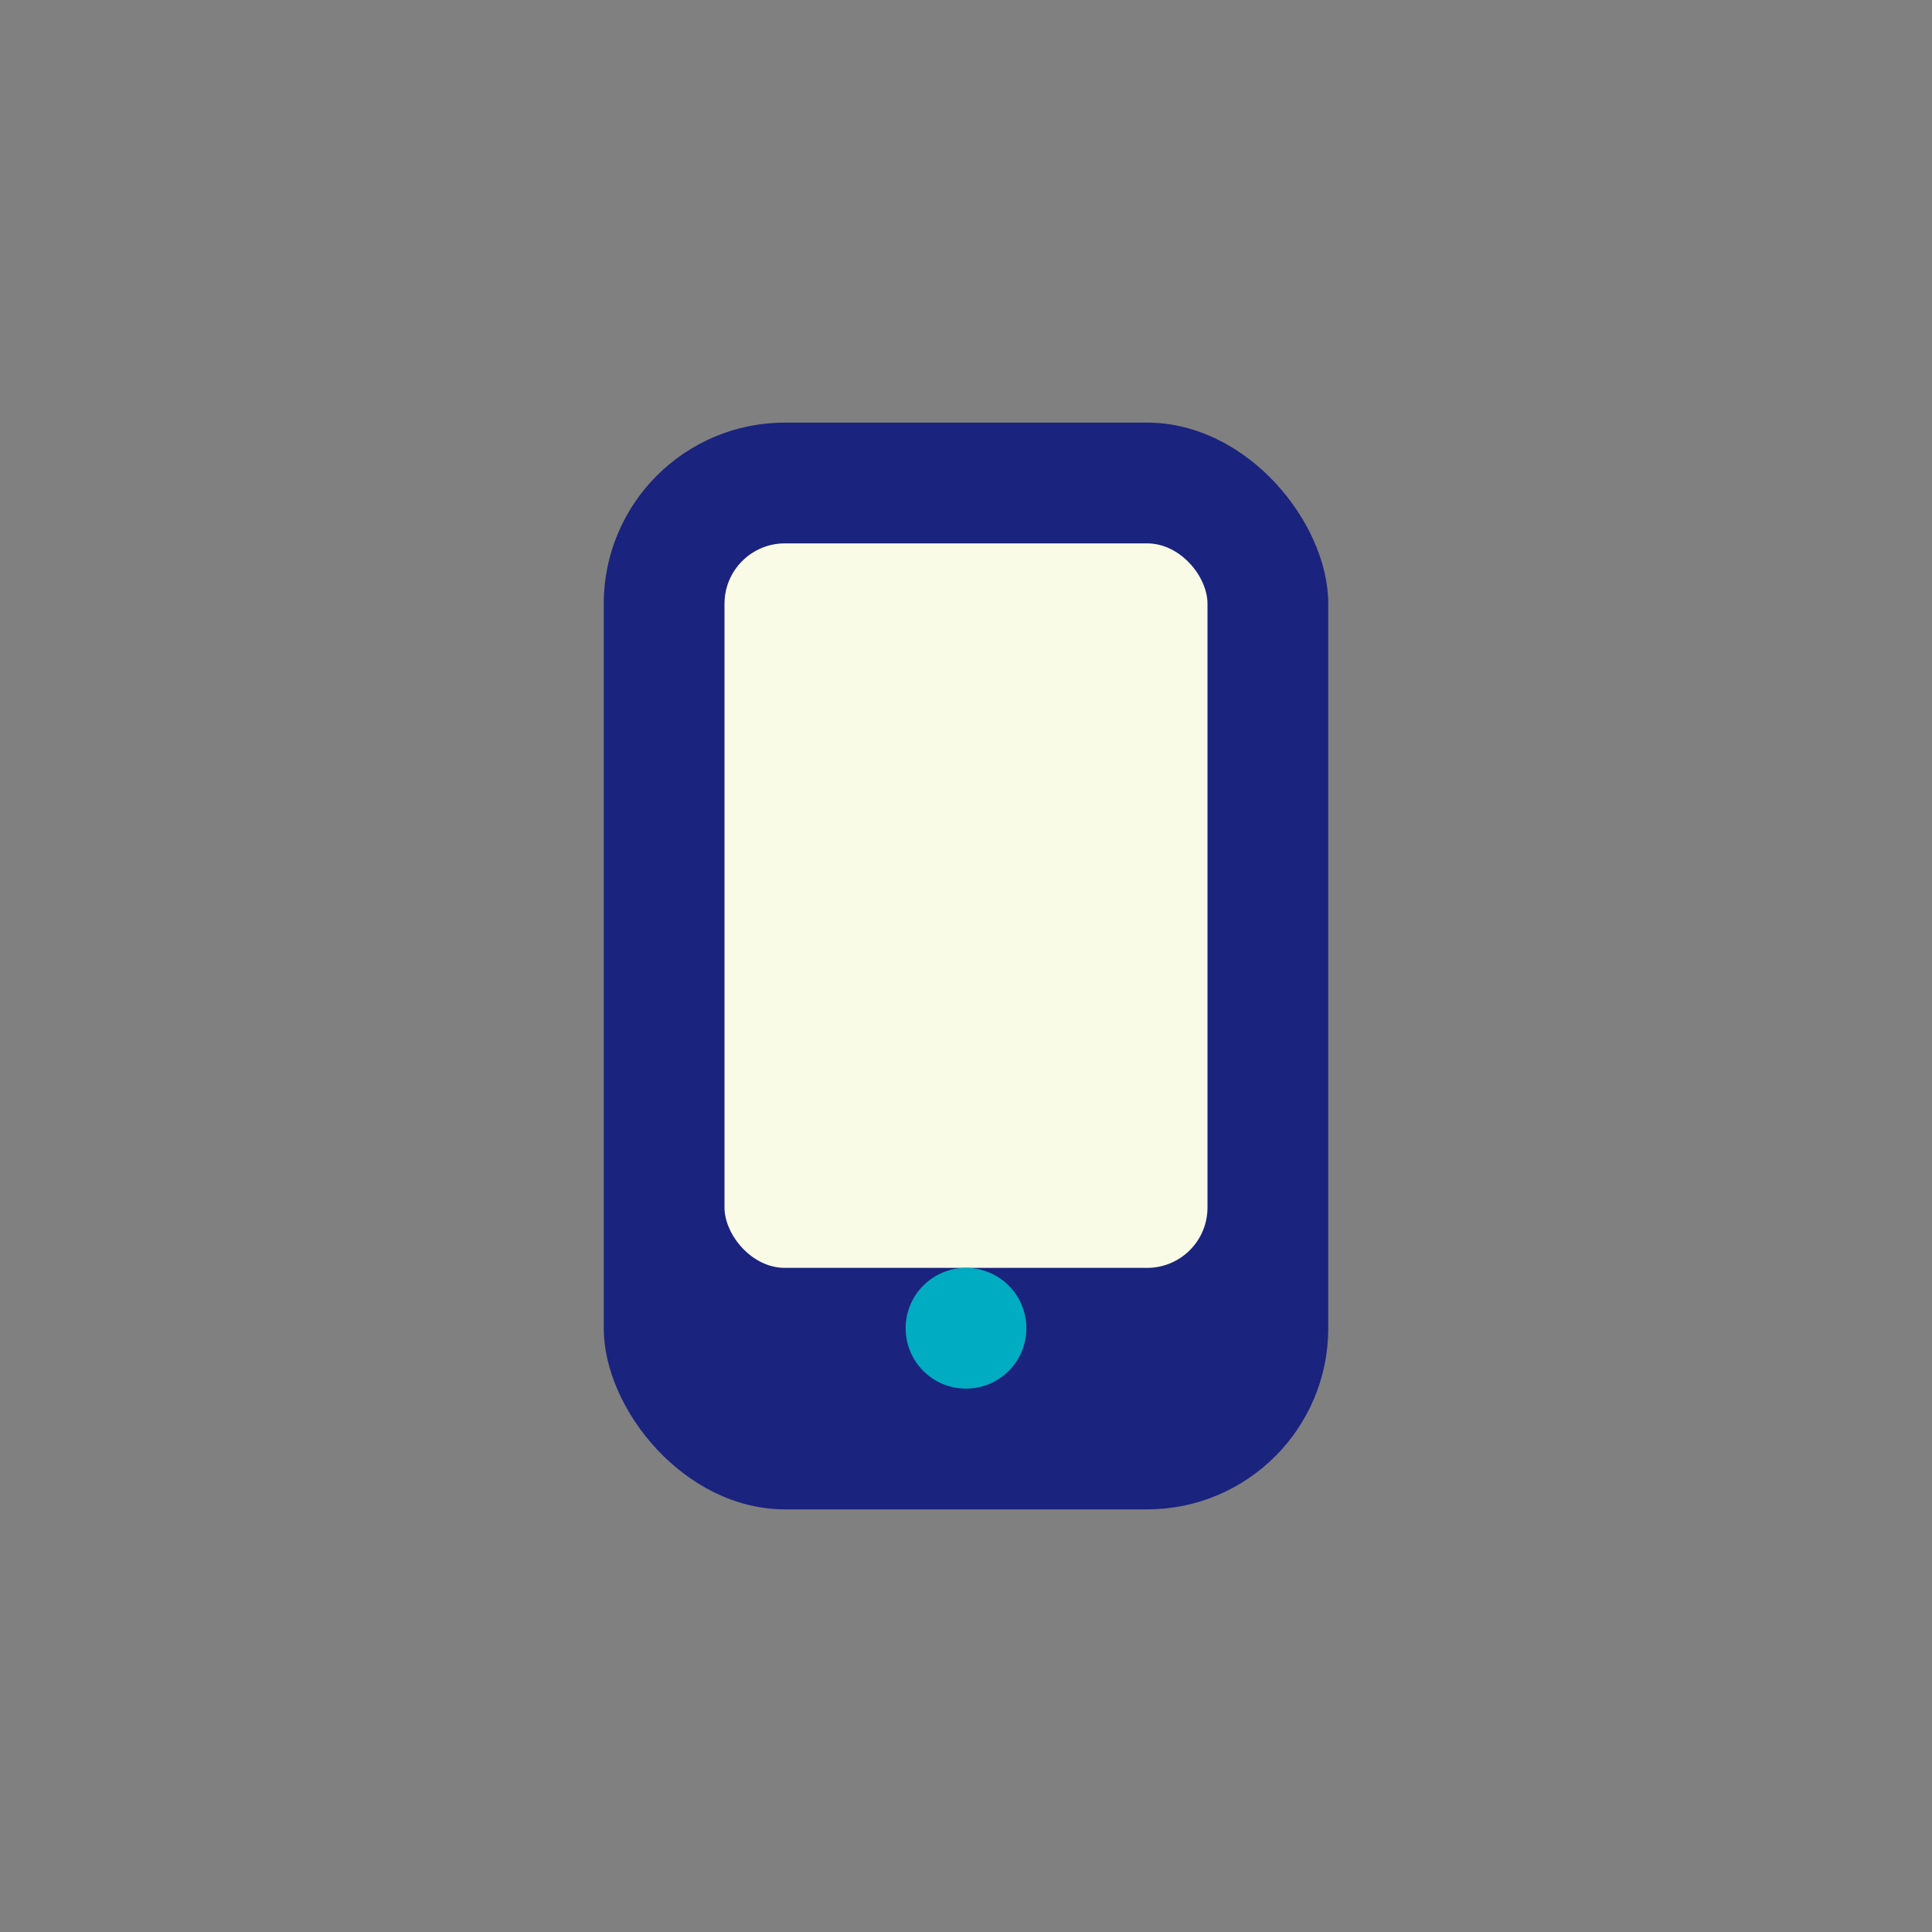
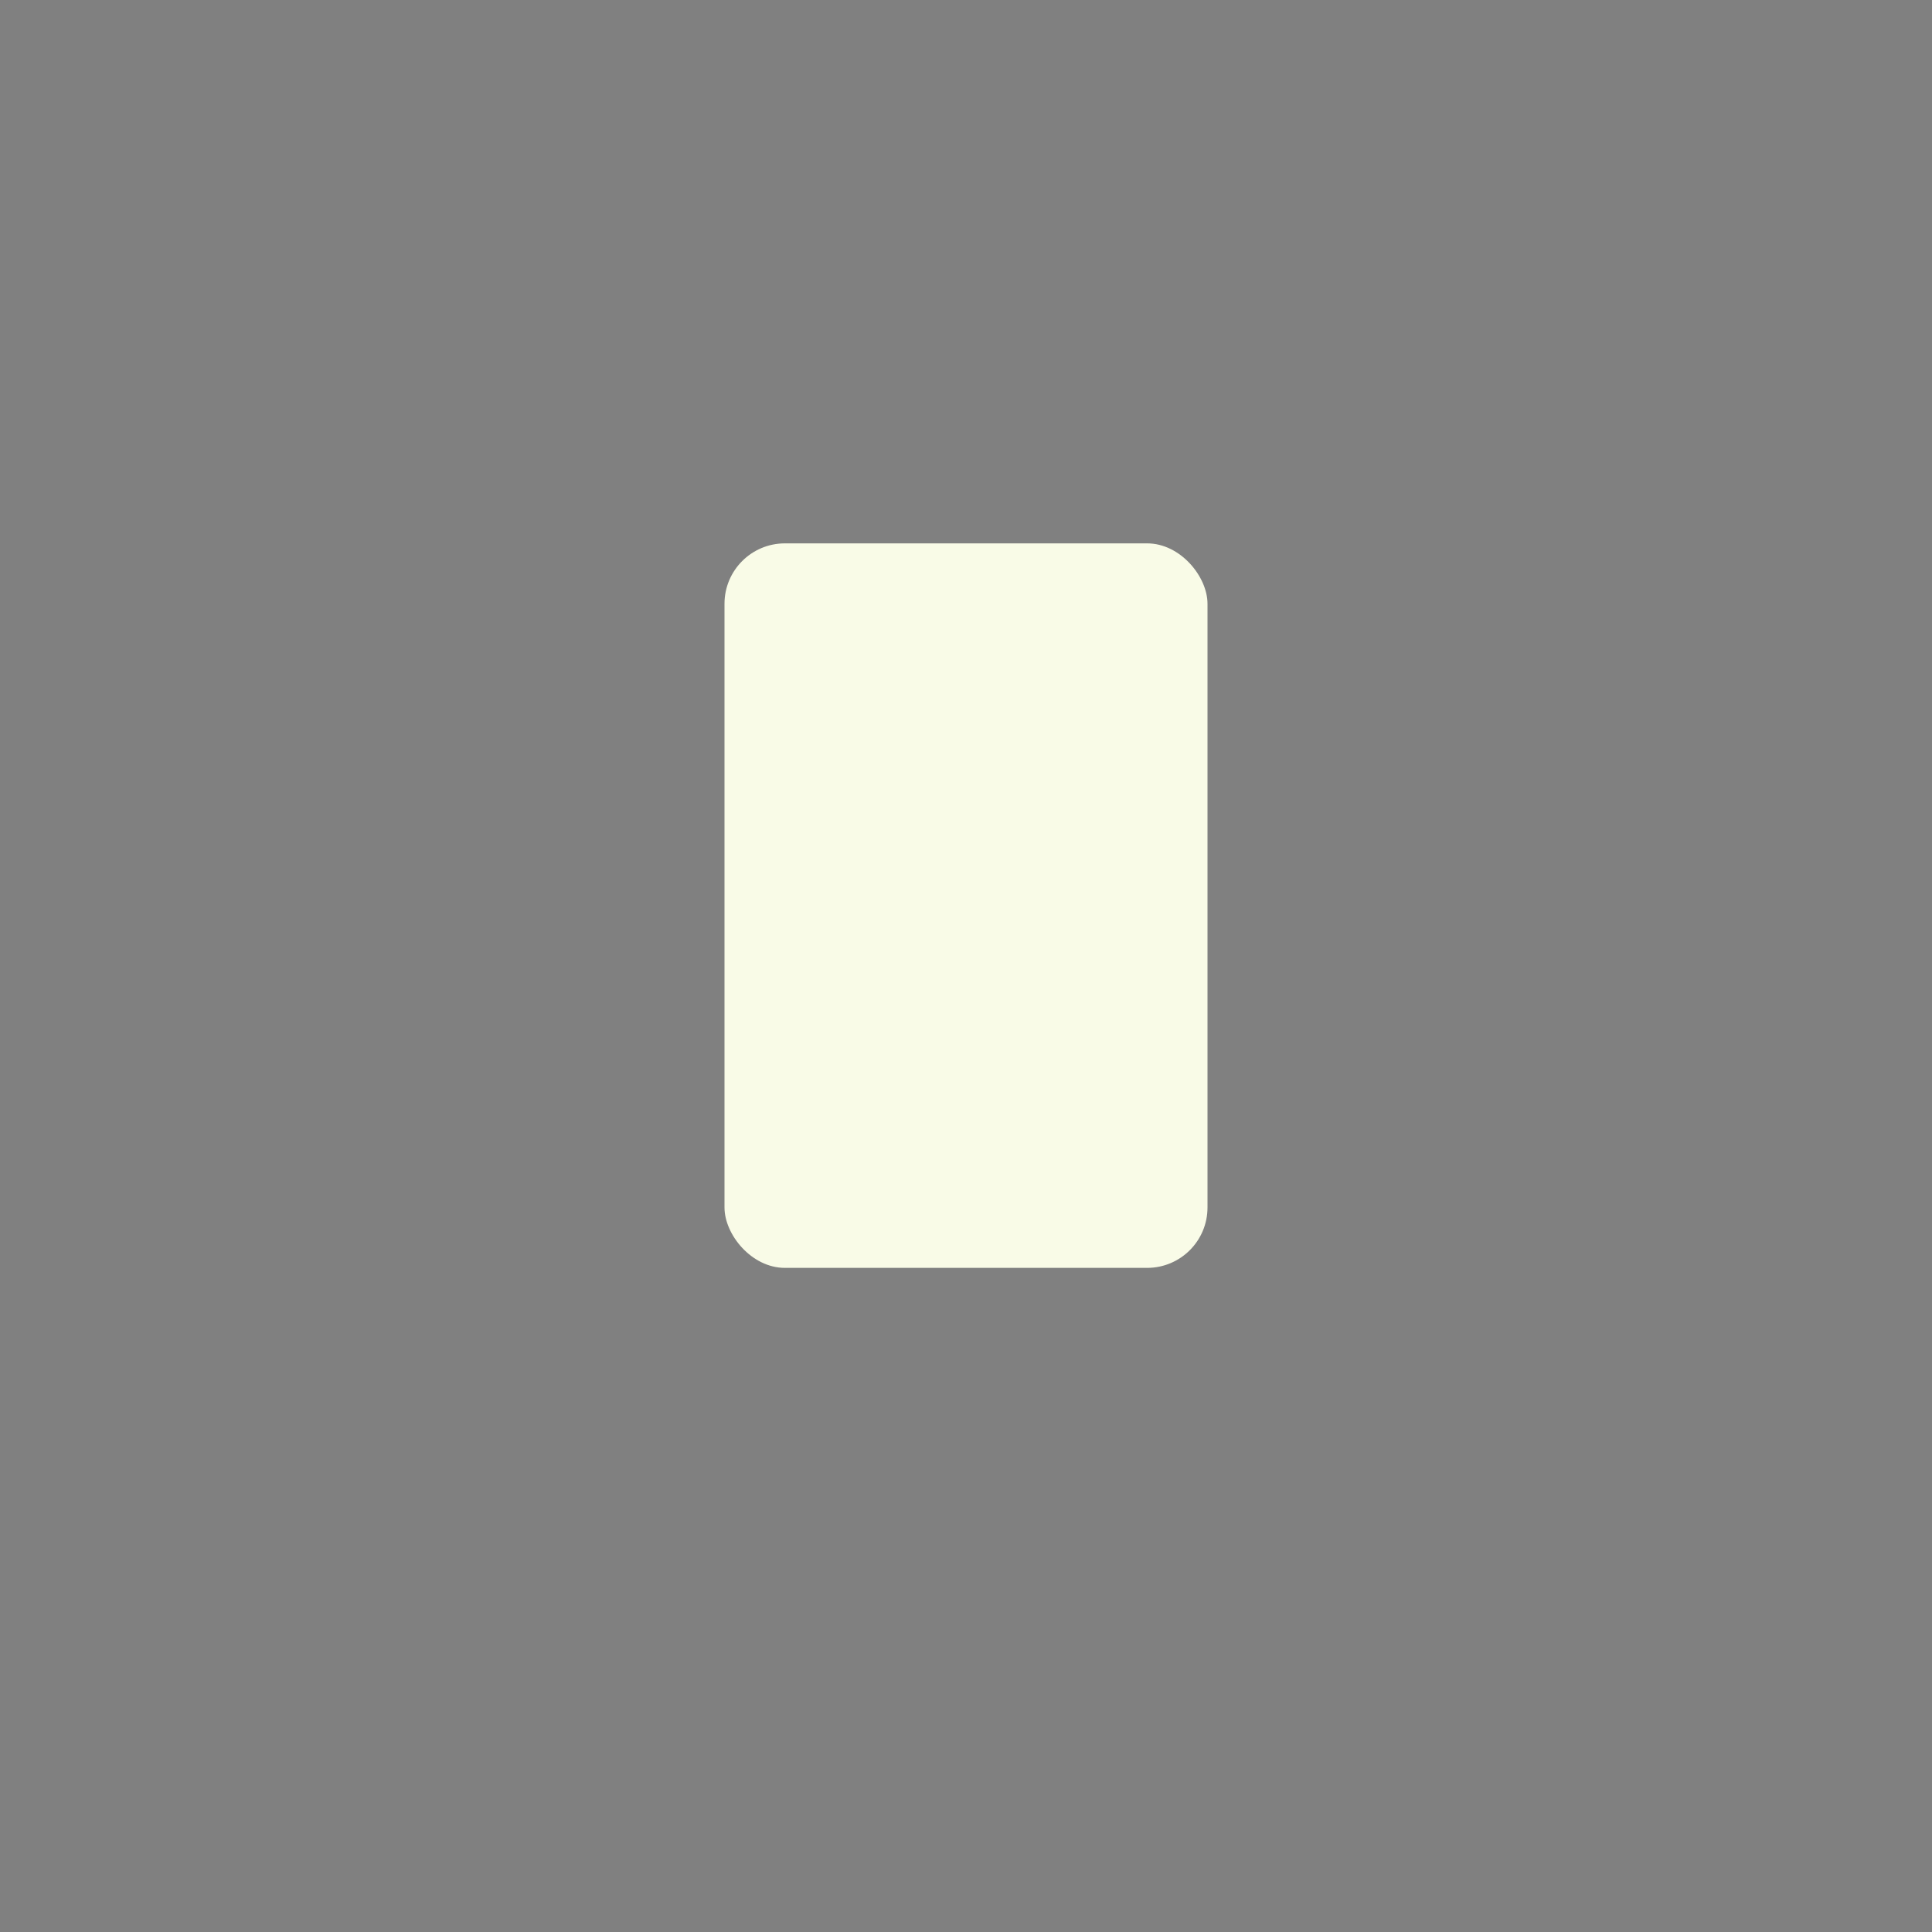
<svg xmlns="http://www.w3.org/2000/svg" width="32" height="32" viewBox="0 0 32 32">
  <rect x="0" y="0" width="32" height="32" fill="#808080" stroke="none" />
-   <rect x="10" y="7" width="12" height="18" rx="3" fill="#1A237E" />
  <rect x="12" y="9" width="8" height="12" rx="1" fill="#F9FBE7" />
-   <circle cx="16" cy="22" r="1" fill="#00ACC1" />
</svg>